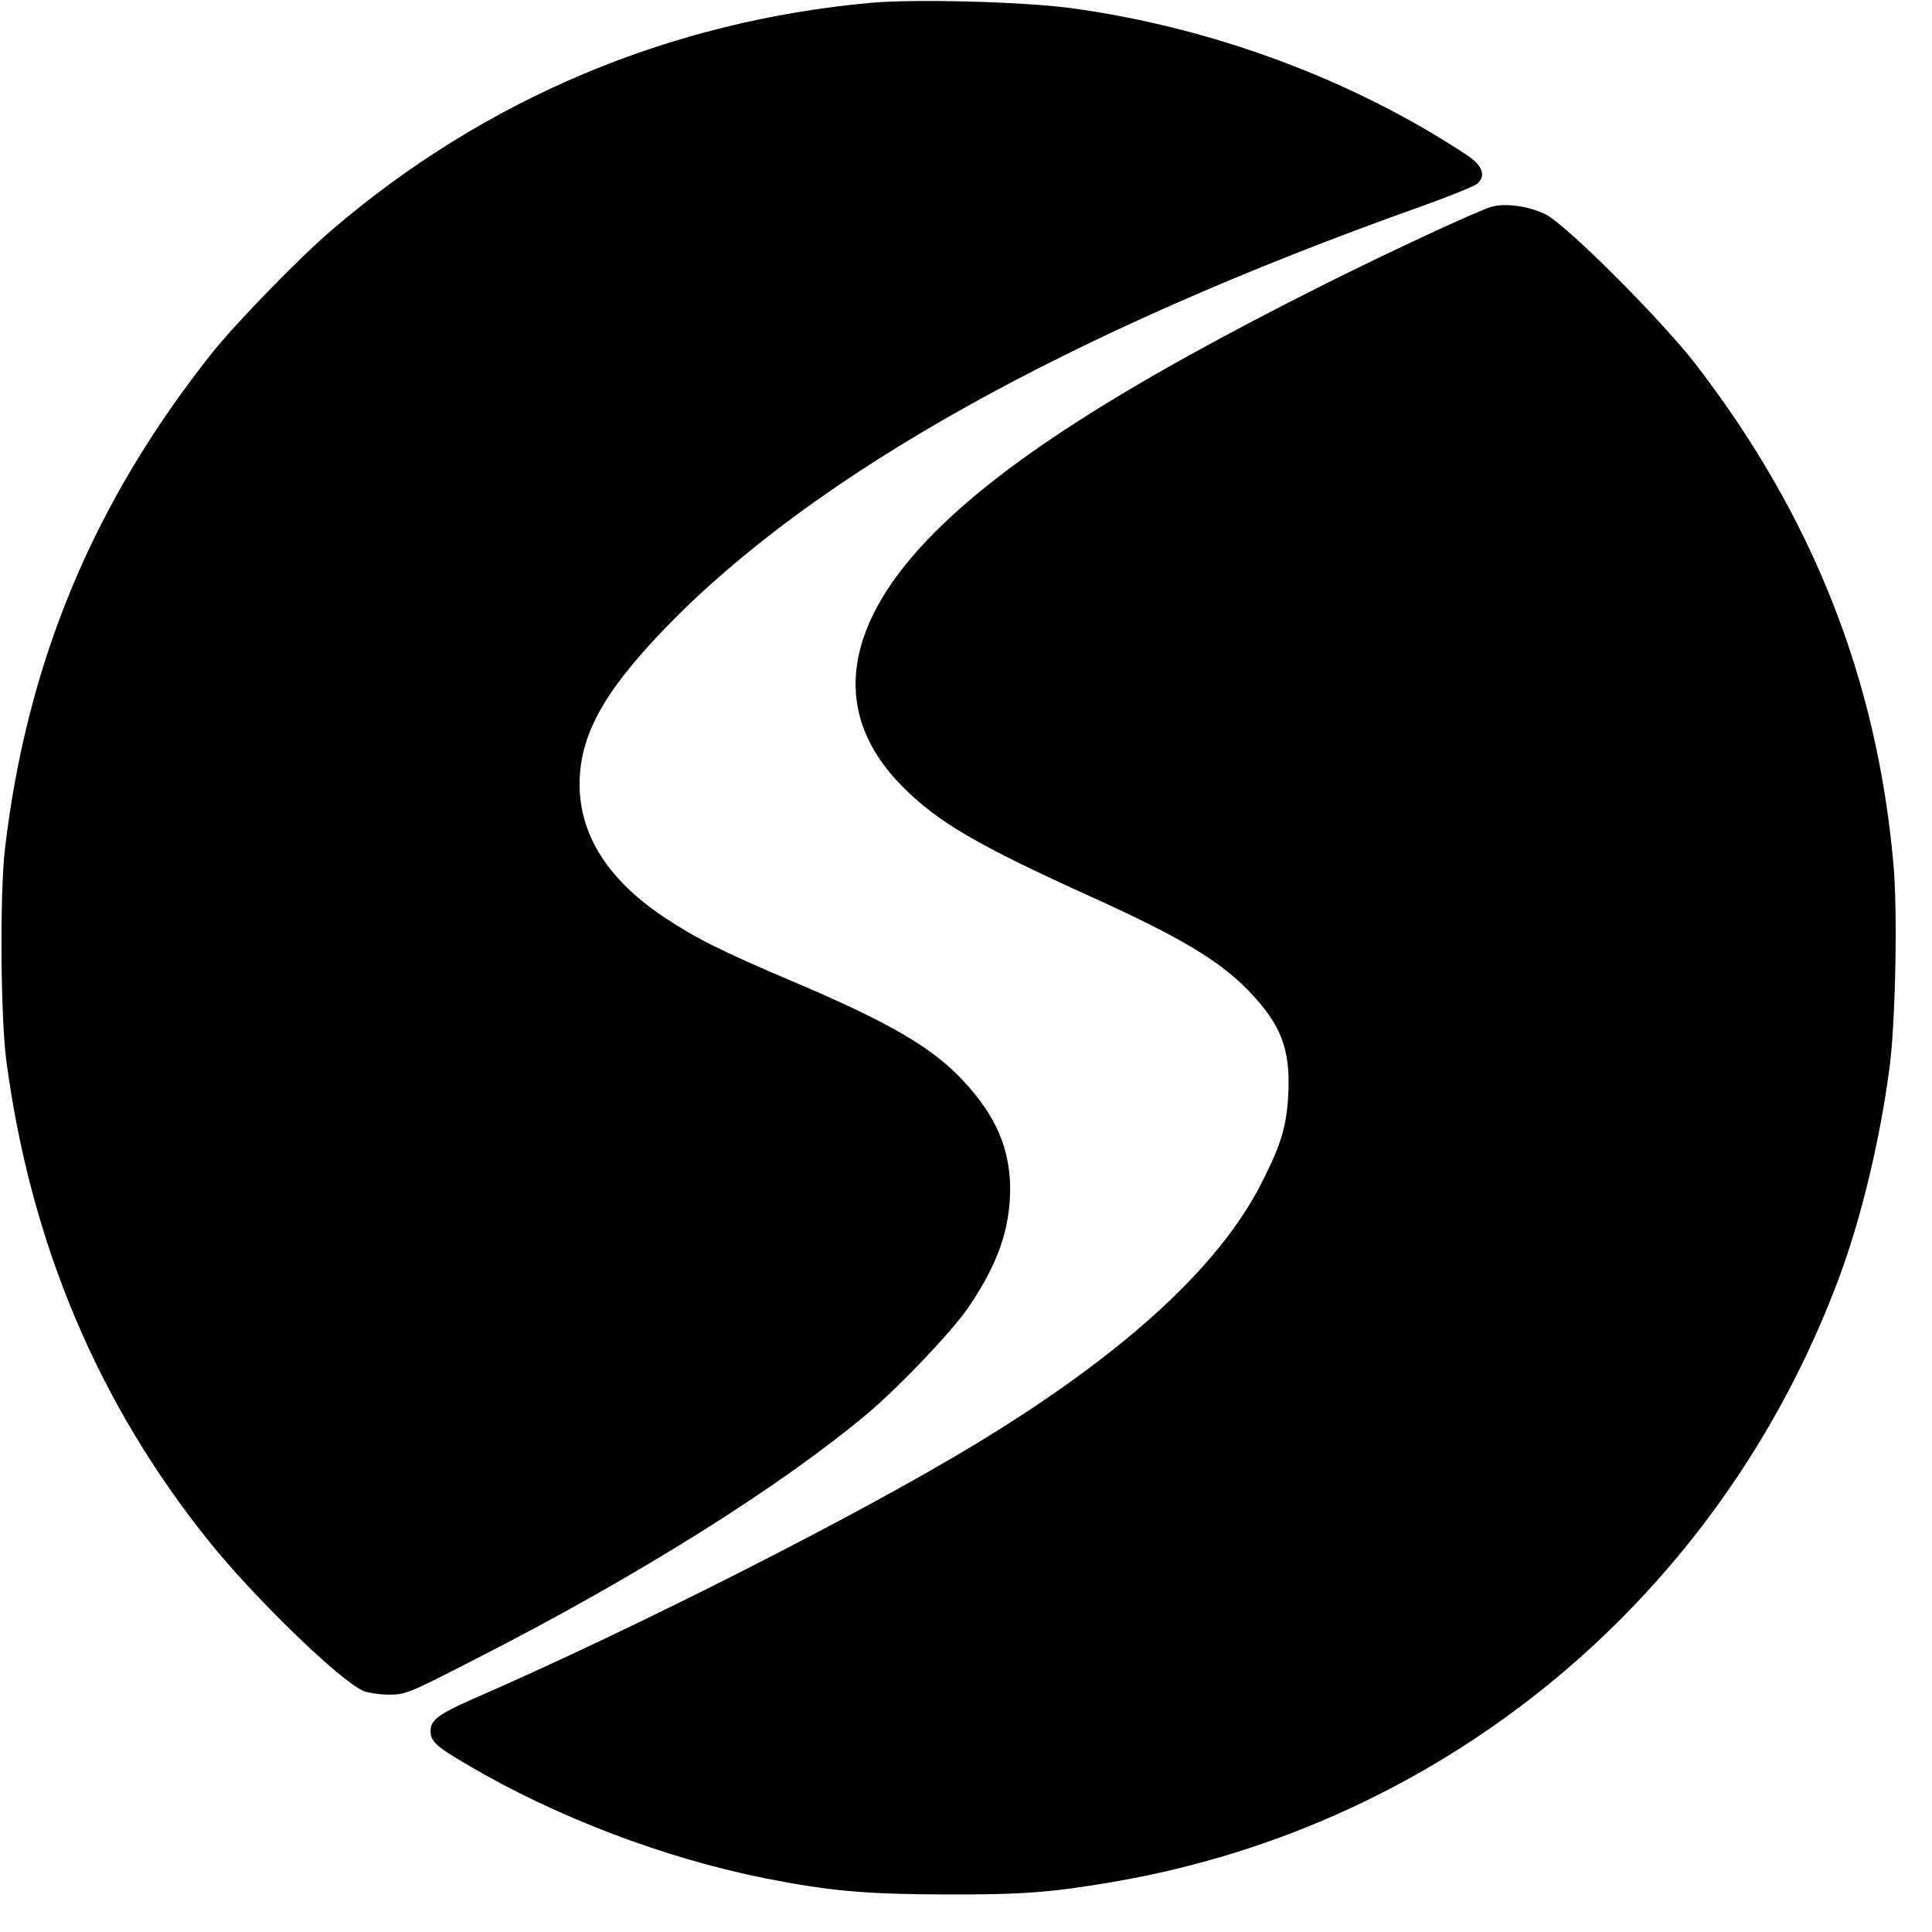
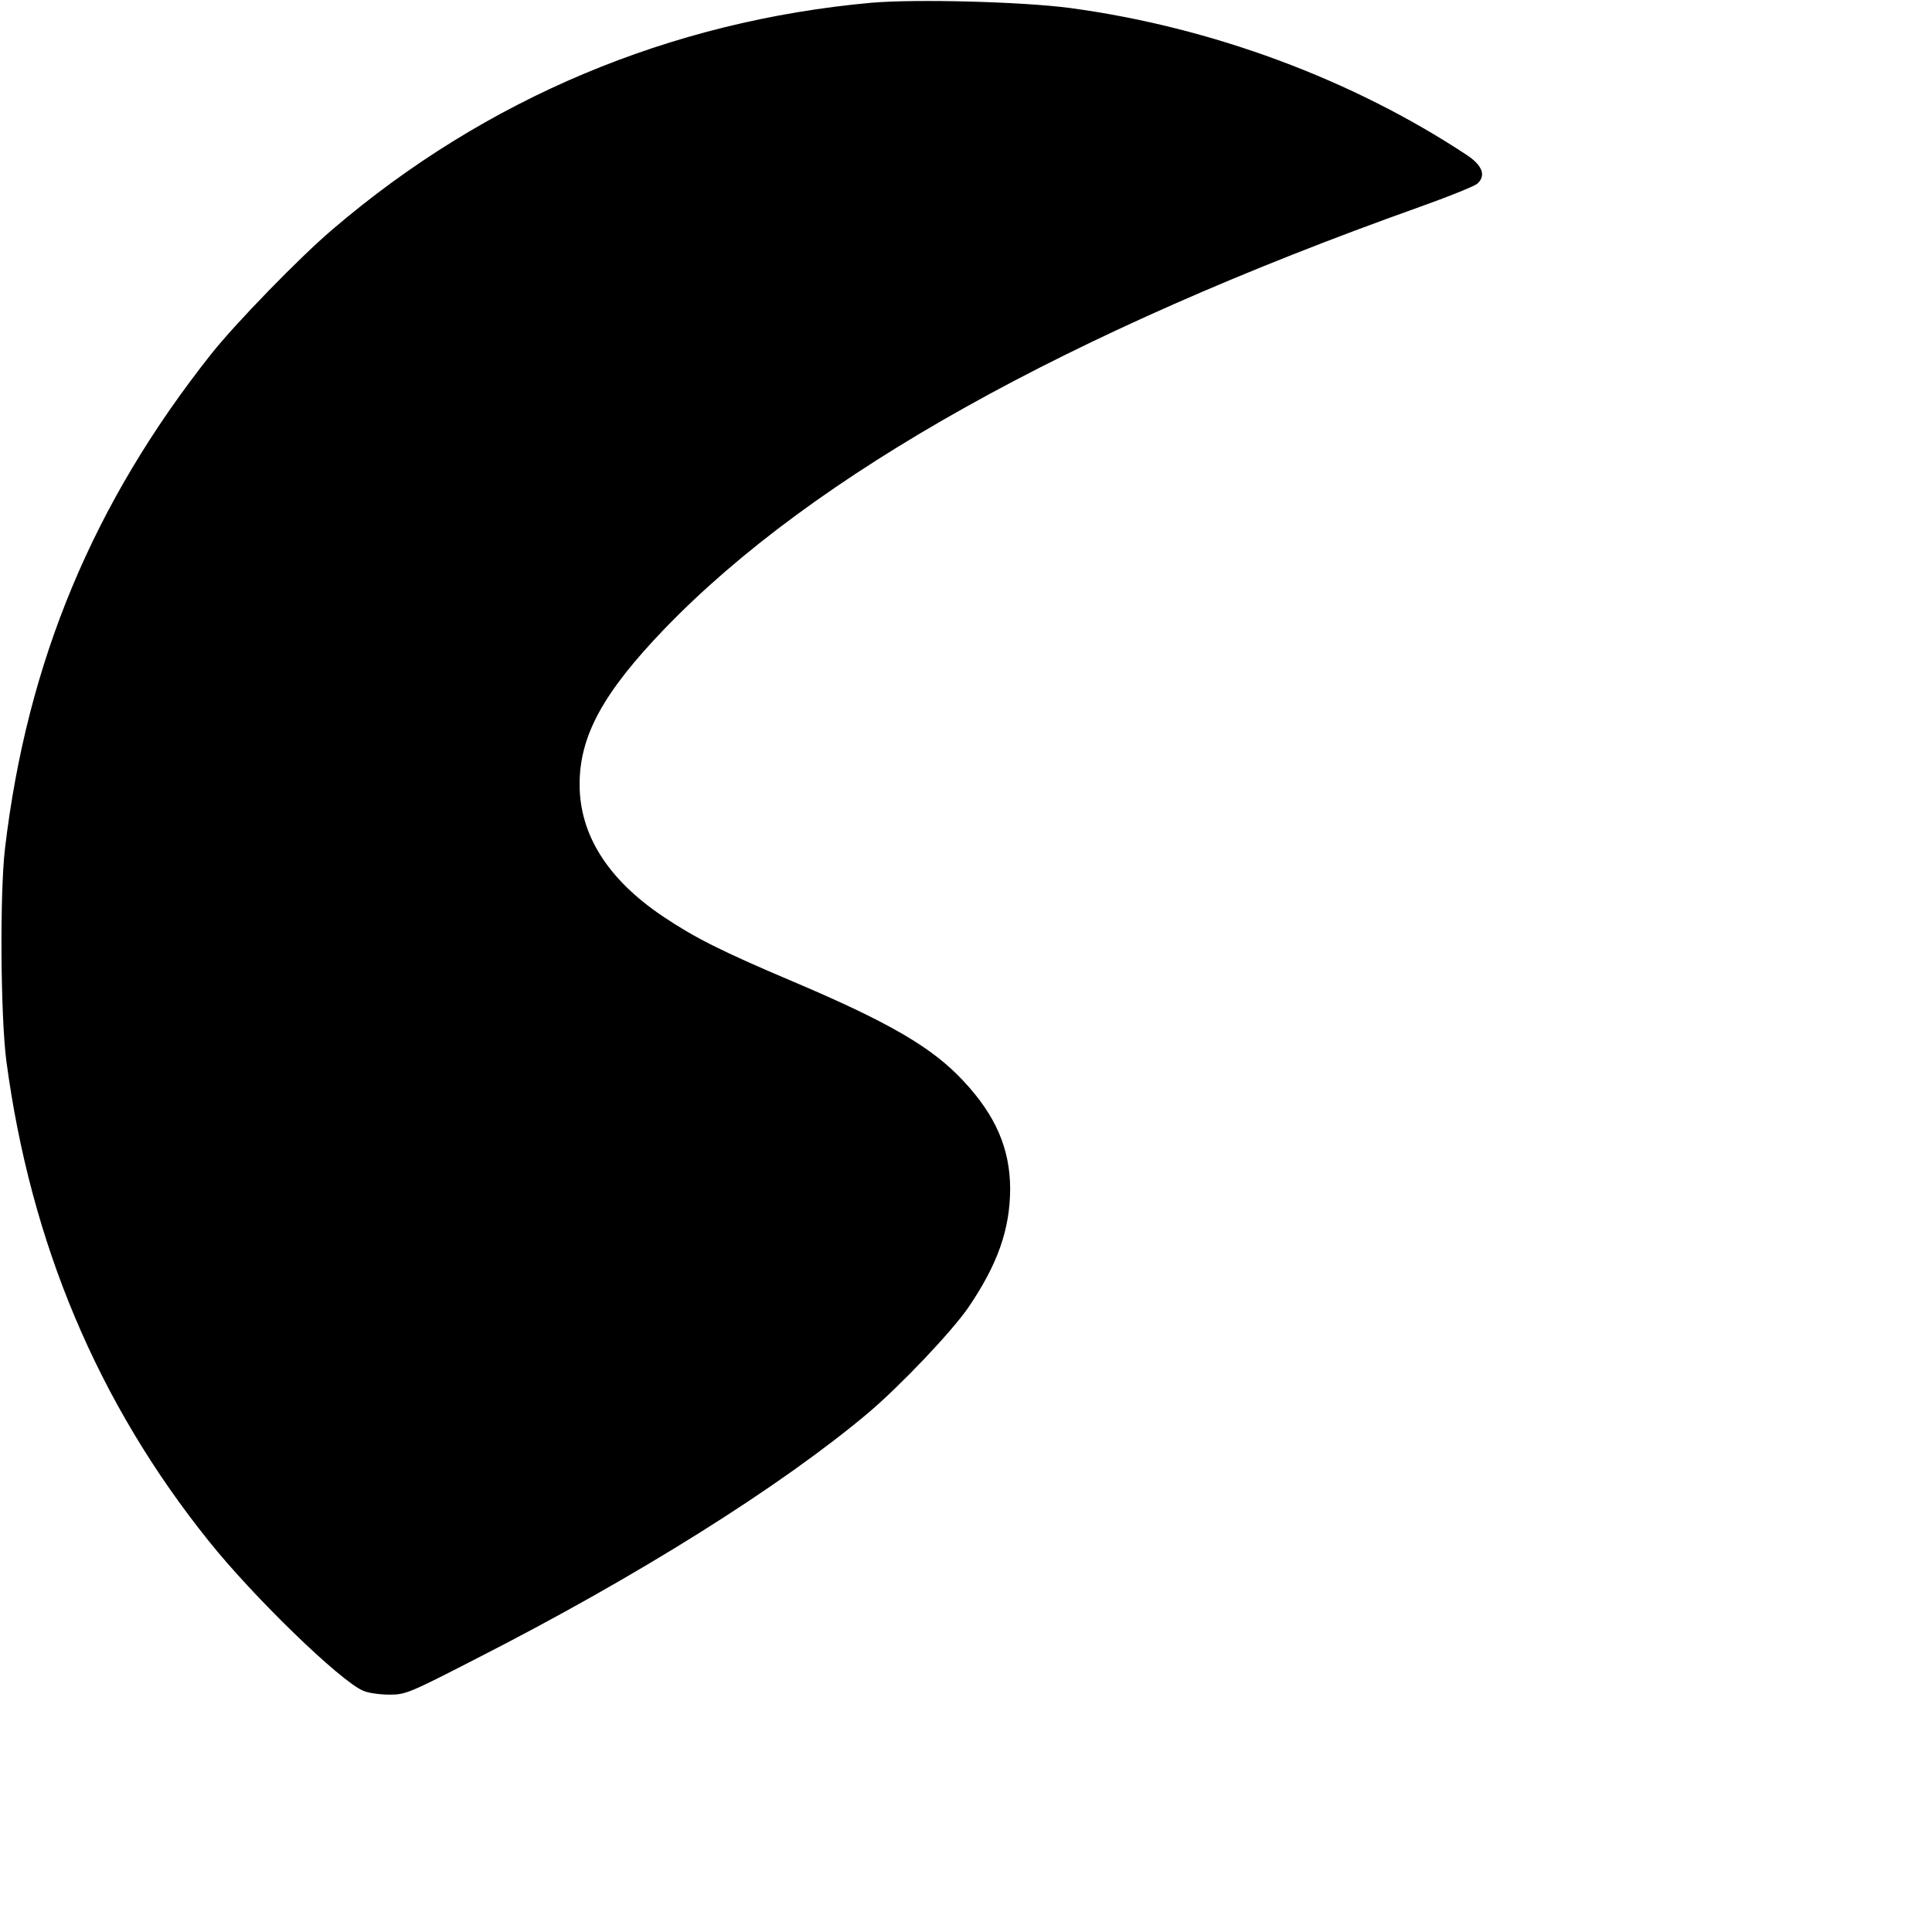
<svg xmlns="http://www.w3.org/2000/svg" version="1.0" width="700pt" height="700pt" viewBox="0 0 700 700" preserveAspectRatio="xMidYMid meet">
  <g transform="translate(0,700) scale(0.1,-0.1)" fill="#000000" stroke="none">
    <path d="M3157 6990 c-729 -66 -1398 -347 -1952 -821 -119 -101 -353 -342 -440 -452 -427 -539 -667 -1114 -747 -1792 -19 -163 -16 -607 5 -769 88 -660 331 -1238 733 -1739 163 -204 477 -508 560 -543 18 -8 61 -14 95 -14 58 0 71 5 312 129 585 298 1107 626 1423 892 117 99 301 293 362 381 107 157 152 285 152 433 -1 143 -52 263 -169 388 -112 121 -267 212 -621 362 -257 109 -352 157 -467 234 -200 134 -303 296 -303 479 0 177 86 333 308 564 540 560 1461 1074 2735 1528 104 37 198 75 209 84 33 29 20 66 -37 104 -416 275 -926 464 -1438 533 -174 23 -560 33 -720 19z" />
-     <path d="M5405 6251 c-43 -11 -356 -156 -600 -278 -744 -373 -1184 -656 -1445 -929 -313 -328 -344 -639 -90 -894 128 -129 272 -213 685 -400 322 -146 465 -231 572 -343 114 -119 148 -207 141 -366 -6 -122 -25 -186 -99 -331 -156 -304 -500 -618 -1034 -942 -424 -257 -1230 -666 -1820 -923 -127 -56 -155 -77 -155 -117 0 -37 20 -56 135 -123 319 -188 711 -337 1075 -410 238 -47 367 -58 655 -59 275 -1 382 7 605 45 1206 205 2203 1034 2633 2189 80 215 147 492 183 760 22 167 30 570 14 742 -60 671 -294 1260 -716 1808 -126 163 -471 508 -545 544 -60 29 -143 41 -194 27z" />
  </g>
</svg>